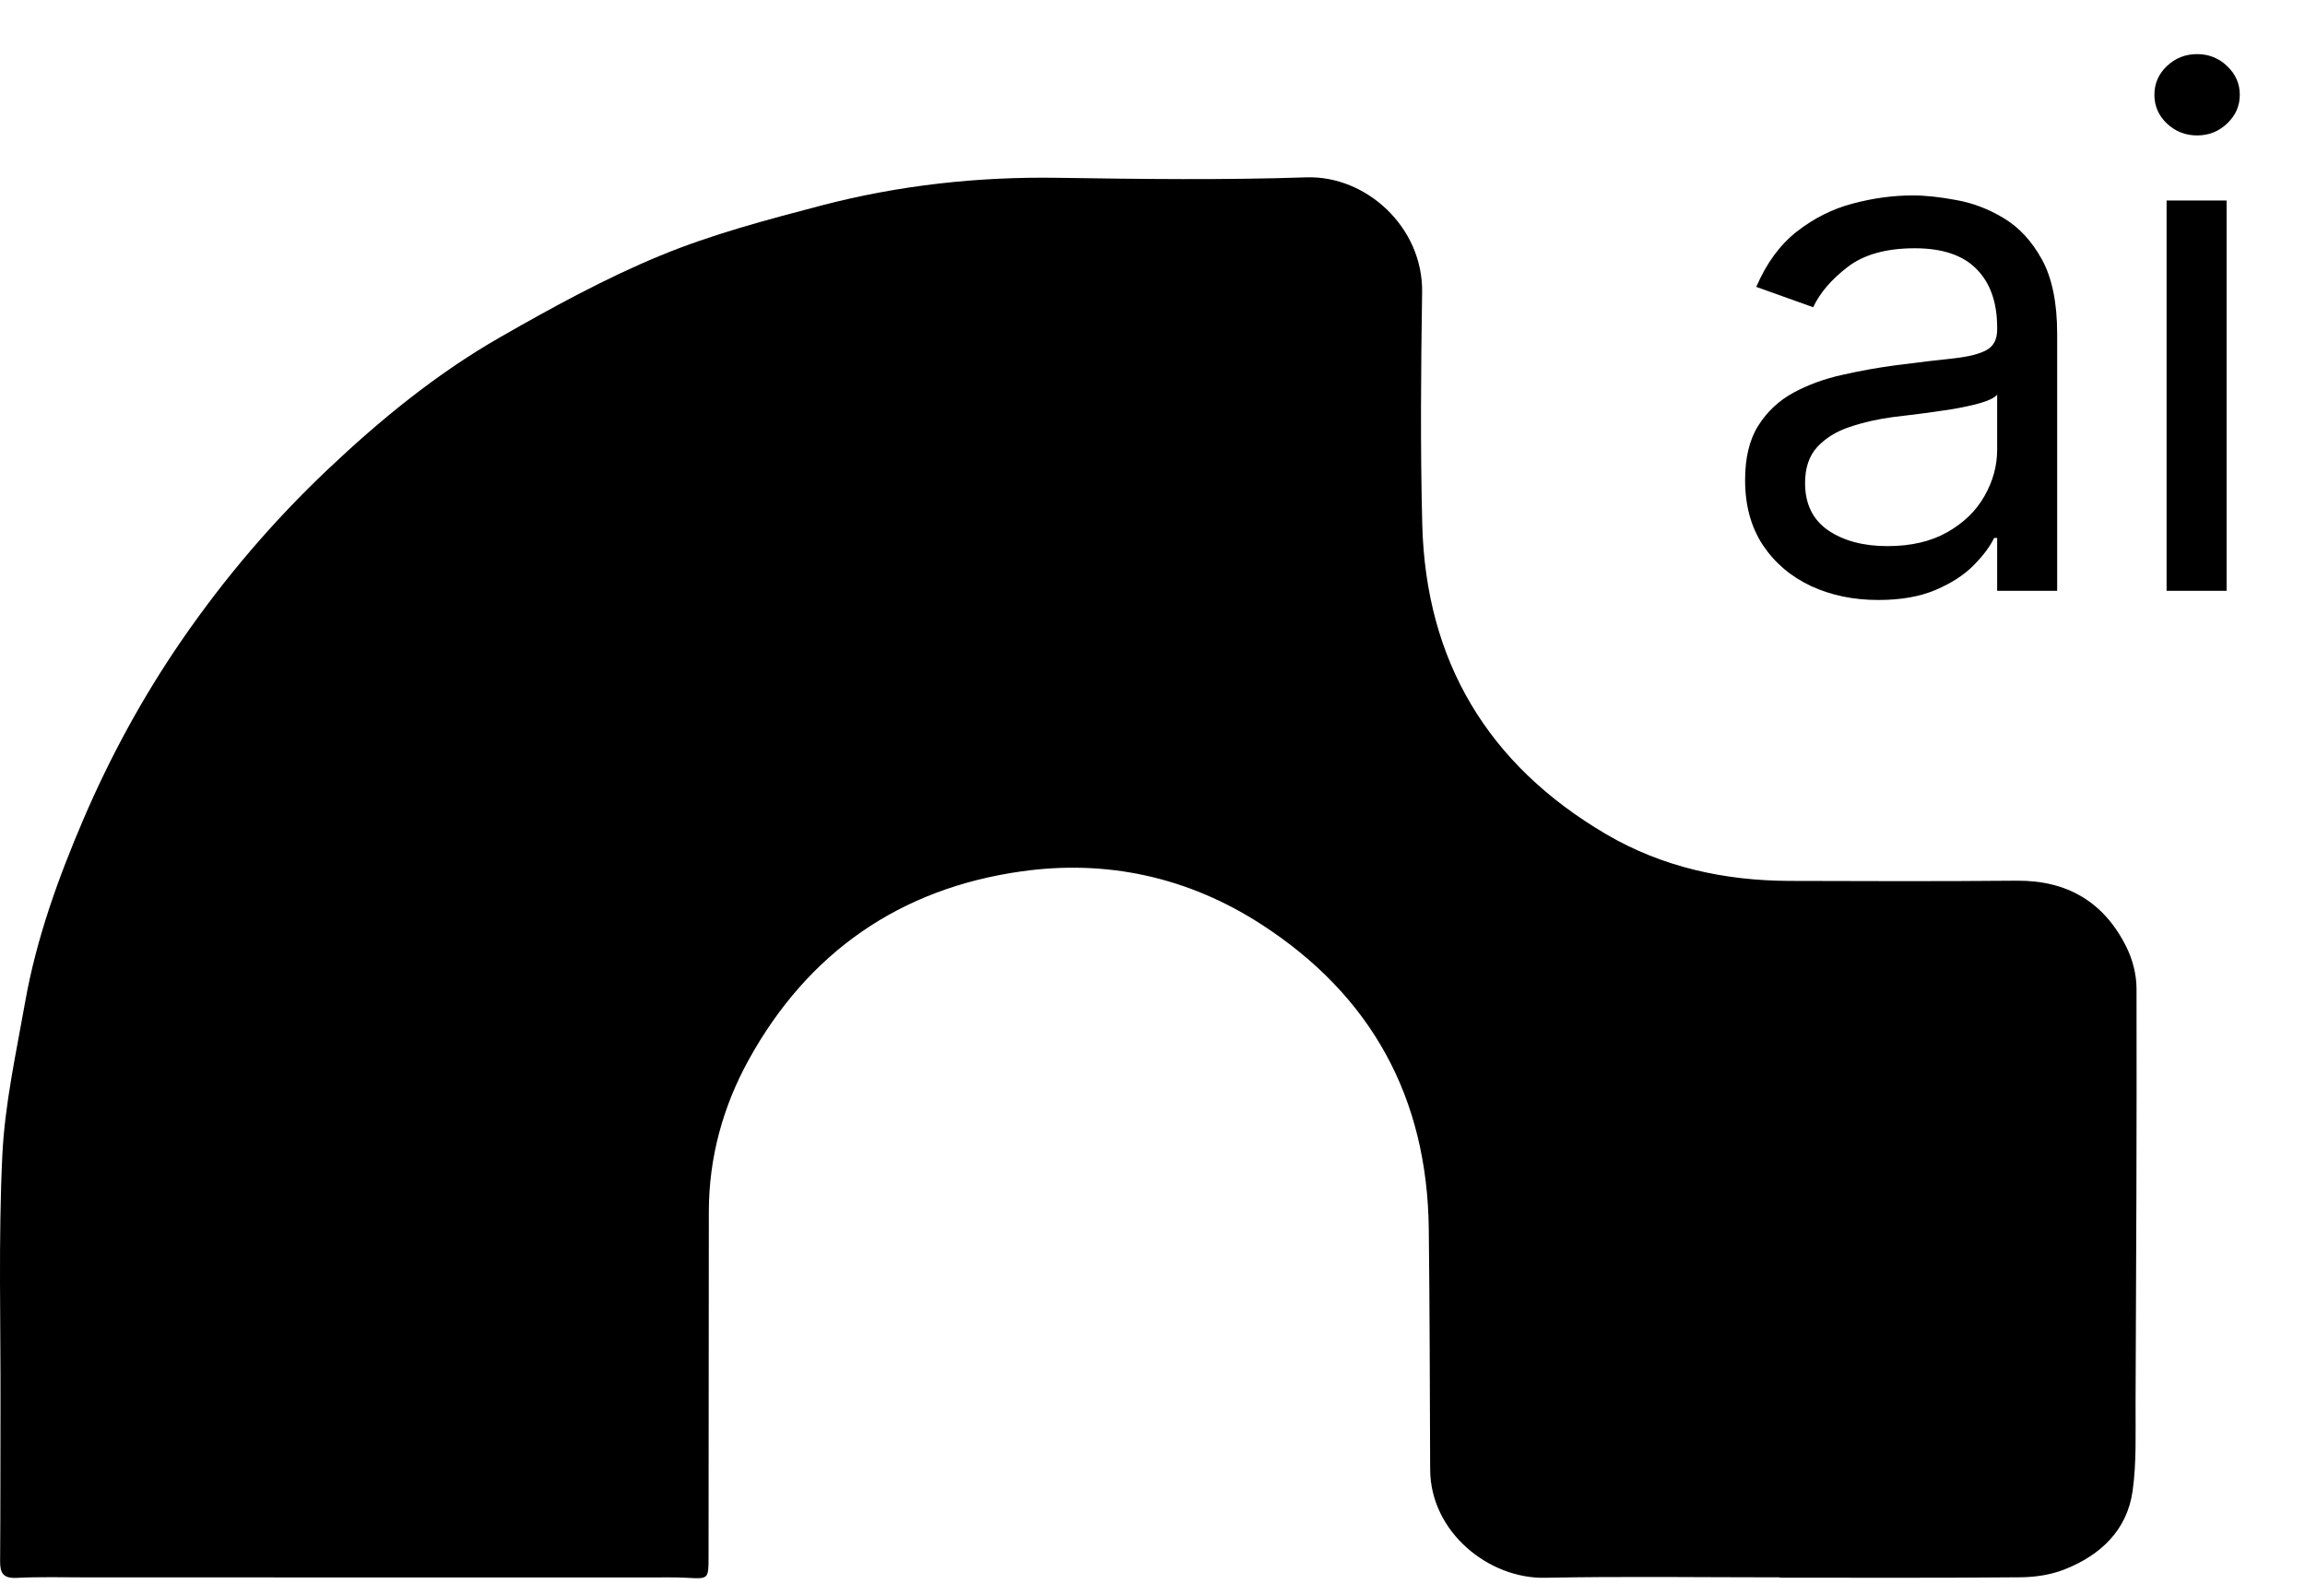
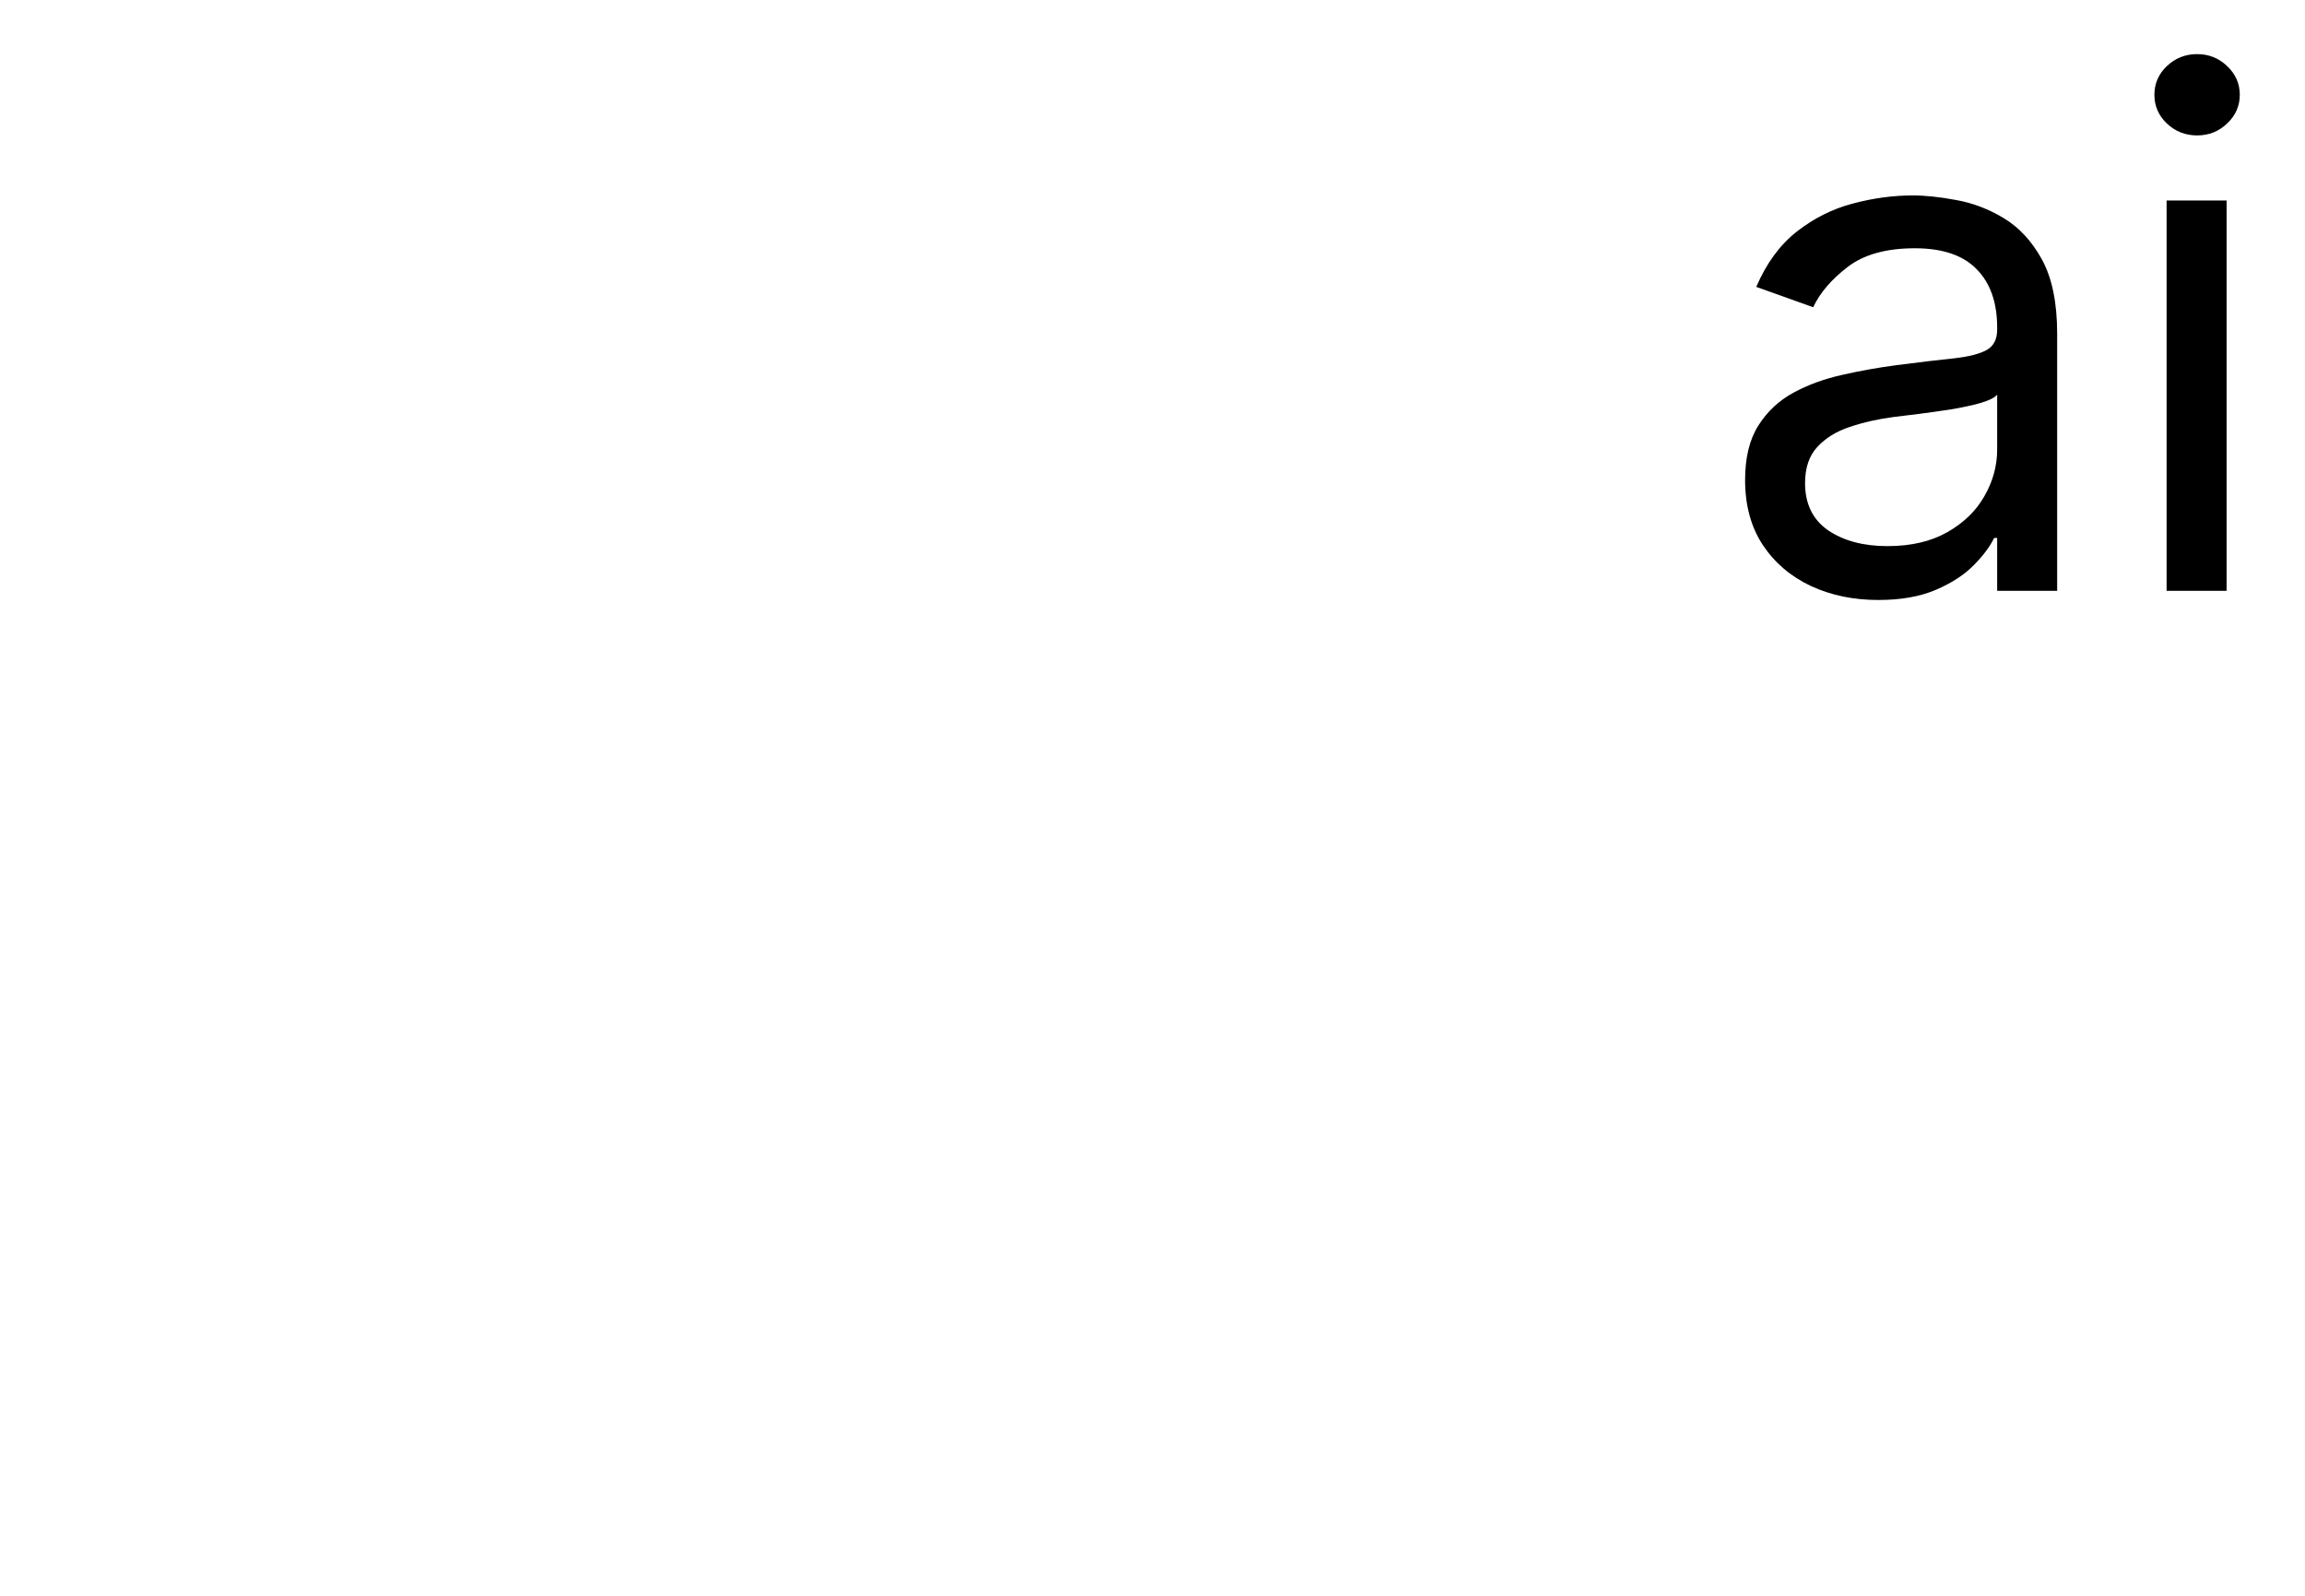
<svg xmlns="http://www.w3.org/2000/svg" width="65" height="45" viewBox="0 0 65 45" fill="none">
-   <path d="M50.192 44.48C47.982 44.48 45.772 44.449 43.564 44.492C41.992 44.523 40.339 43.212 40.33 41.441C40.319 39.175 40.318 36.91 40.291 34.645C40.246 30.951 38.676 28.075 35.571 26.067C33.507 24.733 31.215 24.23 28.798 24.573C25.38 25.055 22.79 26.852 21.118 29.877C20.391 31.191 19.991 32.633 19.989 34.157C19.984 37.408 19.984 40.658 19.981 43.91C19.981 44.531 19.977 44.526 19.375 44.493C19.024 44.474 18.672 44.483 18.32 44.483C13.028 44.481 7.737 44.481 2.445 44.481C1.784 44.481 1.122 44.462 0.462 44.495C0.089 44.511 0.001 44.358 0.003 44.028C0.014 42.578 0.01 41.129 0.014 39.679C0.021 37.316 -0.047 34.949 0.065 32.59C0.134 31.14 0.454 29.7 0.708 28.262C1.025 26.47 1.641 24.762 2.355 23.096C3.114 21.328 4.032 19.642 5.127 18.052C6.329 16.306 7.692 14.707 9.228 13.252C10.721 11.835 12.313 10.536 14.099 9.512C15.568 8.671 17.064 7.85 18.625 7.206C20.082 6.605 21.627 6.198 23.157 5.796C25.34 5.225 27.569 4.979 29.833 5.014C32.169 5.05 34.507 5.079 36.841 5.001C38.53 4.946 40.131 6.411 40.103 8.242C40.07 10.422 40.051 12.605 40.107 14.786C40.206 18.649 41.965 21.573 45.296 23.526C46.88 24.454 48.63 24.834 50.459 24.841C52.598 24.849 54.738 24.854 56.877 24.835C58.3 24.825 59.336 25.441 59.962 26.701C60.138 27.052 60.248 27.48 60.249 27.873C60.257 31.785 60.241 35.696 60.222 39.606C60.219 40.419 60.251 41.242 60.139 42.041C59.983 43.154 59.233 43.855 58.225 44.254C57.842 44.406 57.403 44.474 56.989 44.478C54.724 44.499 52.458 44.489 50.192 44.489V44.48Z" fill="black" />
-   <path d="M52.966 16.919C52.268 16.919 51.635 16.788 51.067 16.525C50.498 16.257 50.047 15.873 49.712 15.371C49.378 14.865 49.211 14.253 49.211 13.537C49.211 12.906 49.335 12.395 49.583 12.003C49.832 11.607 50.164 11.296 50.579 11.071C50.995 10.847 51.454 10.68 51.955 10.57C52.462 10.455 52.97 10.364 53.482 10.297C54.15 10.211 54.693 10.147 55.108 10.104C55.529 10.056 55.834 9.977 56.026 9.868C56.221 9.758 56.319 9.567 56.319 9.294V9.237C56.319 8.53 56.126 7.98 55.739 7.589C55.357 7.197 54.776 7.001 53.998 7.001C53.19 7.001 52.557 7.178 52.099 7.531C51.64 7.885 51.318 8.262 51.131 8.664L49.526 8.09C49.813 7.422 50.195 6.901 50.672 6.528C51.155 6.151 51.681 5.888 52.249 5.74C52.822 5.587 53.386 5.511 53.94 5.511C54.294 5.511 54.7 5.554 55.158 5.64C55.622 5.721 56.069 5.89 56.498 6.148C56.933 6.406 57.294 6.796 57.581 7.316C57.867 7.837 58.011 8.535 58.011 9.409V16.661H56.319V15.17H56.233C56.119 15.409 55.928 15.665 55.66 15.937C55.393 16.209 55.037 16.441 54.592 16.632C54.148 16.823 53.606 16.919 52.966 16.919ZM53.224 15.4C53.892 15.4 54.456 15.268 54.915 15.006C55.378 14.743 55.727 14.404 55.961 13.988C56.2 13.572 56.319 13.135 56.319 12.677V11.129C56.248 11.215 56.09 11.294 55.846 11.365C55.608 11.432 55.331 11.492 55.015 11.544C54.705 11.592 54.401 11.635 54.105 11.673C53.814 11.707 53.577 11.736 53.396 11.759C52.956 11.817 52.545 11.91 52.163 12.039C51.786 12.163 51.48 12.352 51.246 12.605C51.017 12.853 50.902 13.193 50.902 13.623C50.902 14.21 51.119 14.655 51.554 14.956C51.993 15.252 52.55 15.4 53.224 15.4ZM61.097 16.661V5.654H62.789V16.661H61.097ZM61.957 3.819C61.628 3.819 61.343 3.707 61.105 3.483C60.87 3.258 60.753 2.988 60.753 2.673C60.753 2.357 60.87 2.088 61.105 1.863C61.343 1.638 61.628 1.526 61.957 1.526C62.287 1.526 62.569 1.638 62.803 1.863C63.042 2.088 63.161 2.357 63.161 2.673C63.161 2.988 63.042 3.258 62.803 3.483C62.569 3.707 62.287 3.819 61.957 3.819Z" fill="black" />
+   <path d="M52.966 16.919C52.268 16.919 51.635 16.788 51.067 16.525C50.498 16.257 50.047 15.873 49.712 15.371C49.378 14.865 49.211 14.253 49.211 13.537C49.211 12.906 49.335 12.395 49.583 12.003C49.832 11.607 50.164 11.296 50.579 11.071C50.995 10.847 51.454 10.68 51.955 10.57C52.462 10.455 52.97 10.364 53.482 10.297C54.15 10.211 54.693 10.147 55.108 10.104C55.529 10.056 55.834 9.977 56.026 9.868C56.221 9.758 56.319 9.567 56.319 9.294V9.237C56.319 8.53 56.126 7.98 55.739 7.589C55.357 7.197 54.776 7.001 53.998 7.001C53.19 7.001 52.557 7.178 52.099 7.531C51.64 7.885 51.318 8.262 51.131 8.664L49.526 8.09C49.813 7.422 50.195 6.901 50.672 6.528C51.155 6.151 51.681 5.888 52.249 5.74C52.822 5.587 53.386 5.511 53.94 5.511C54.294 5.511 54.7 5.554 55.158 5.64C55.622 5.721 56.069 5.89 56.498 6.148C56.933 6.406 57.294 6.796 57.581 7.316C57.867 7.837 58.011 8.535 58.011 9.409V16.661H56.319V15.17H56.233C56.119 15.409 55.928 15.665 55.66 15.937C55.393 16.209 55.037 16.441 54.592 16.632C54.148 16.823 53.606 16.919 52.966 16.919ZM53.224 15.4C53.892 15.4 54.456 15.268 54.915 15.006C55.378 14.743 55.727 14.404 55.961 13.988C56.2 13.572 56.319 13.135 56.319 12.677V11.129C56.248 11.215 56.09 11.294 55.846 11.365C55.608 11.432 55.331 11.492 55.015 11.544C54.705 11.592 54.401 11.635 54.105 11.673C53.814 11.707 53.577 11.736 53.396 11.759C52.956 11.817 52.545 11.91 52.163 12.039C51.786 12.163 51.48 12.352 51.246 12.605C51.017 12.853 50.902 13.193 50.902 13.623C50.902 14.21 51.119 14.655 51.554 14.956C51.993 15.252 52.55 15.4 53.224 15.4M61.097 16.661V5.654H62.789V16.661H61.097ZM61.957 3.819C61.628 3.819 61.343 3.707 61.105 3.483C60.87 3.258 60.753 2.988 60.753 2.673C60.753 2.357 60.87 2.088 61.105 1.863C61.343 1.638 61.628 1.526 61.957 1.526C62.287 1.526 62.569 1.638 62.803 1.863C63.042 2.088 63.161 2.357 63.161 2.673C63.161 2.988 63.042 3.258 62.803 3.483C62.569 3.707 62.287 3.819 61.957 3.819Z" fill="black" />
</svg>